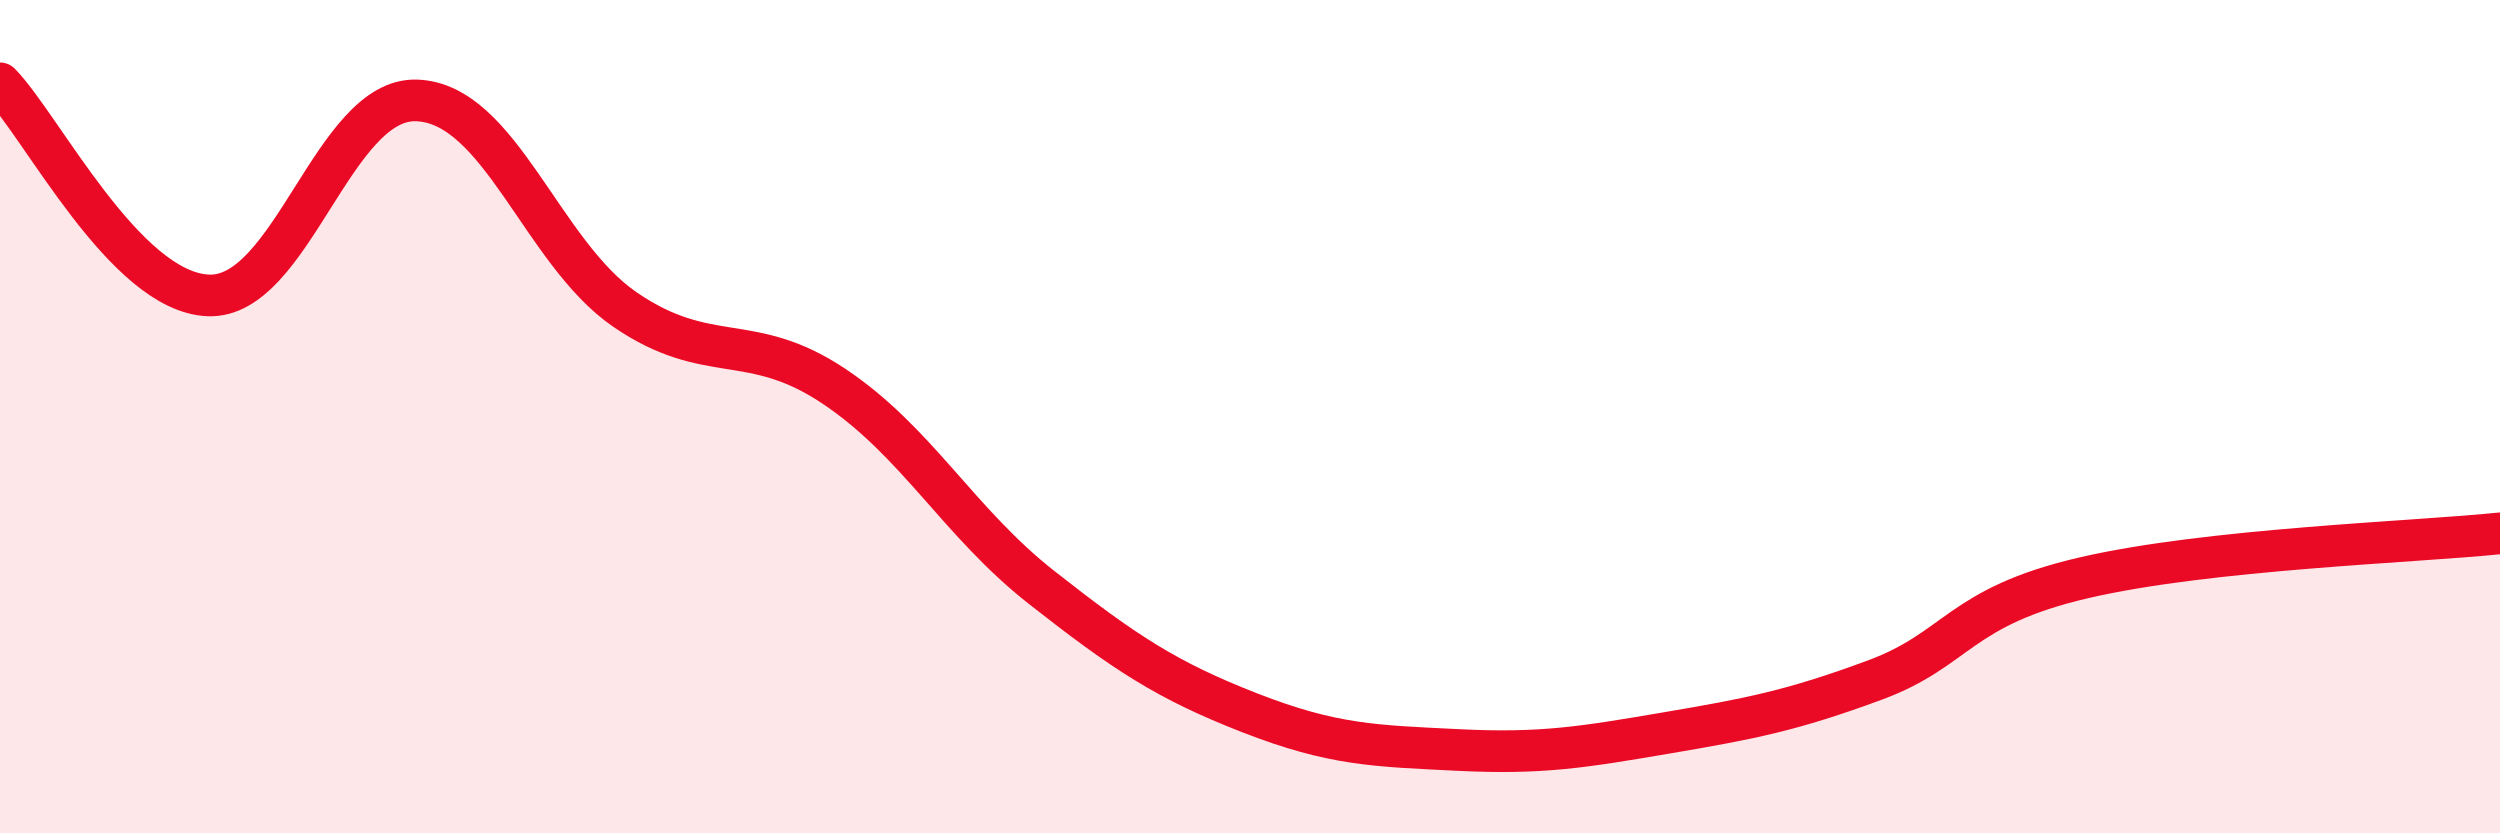
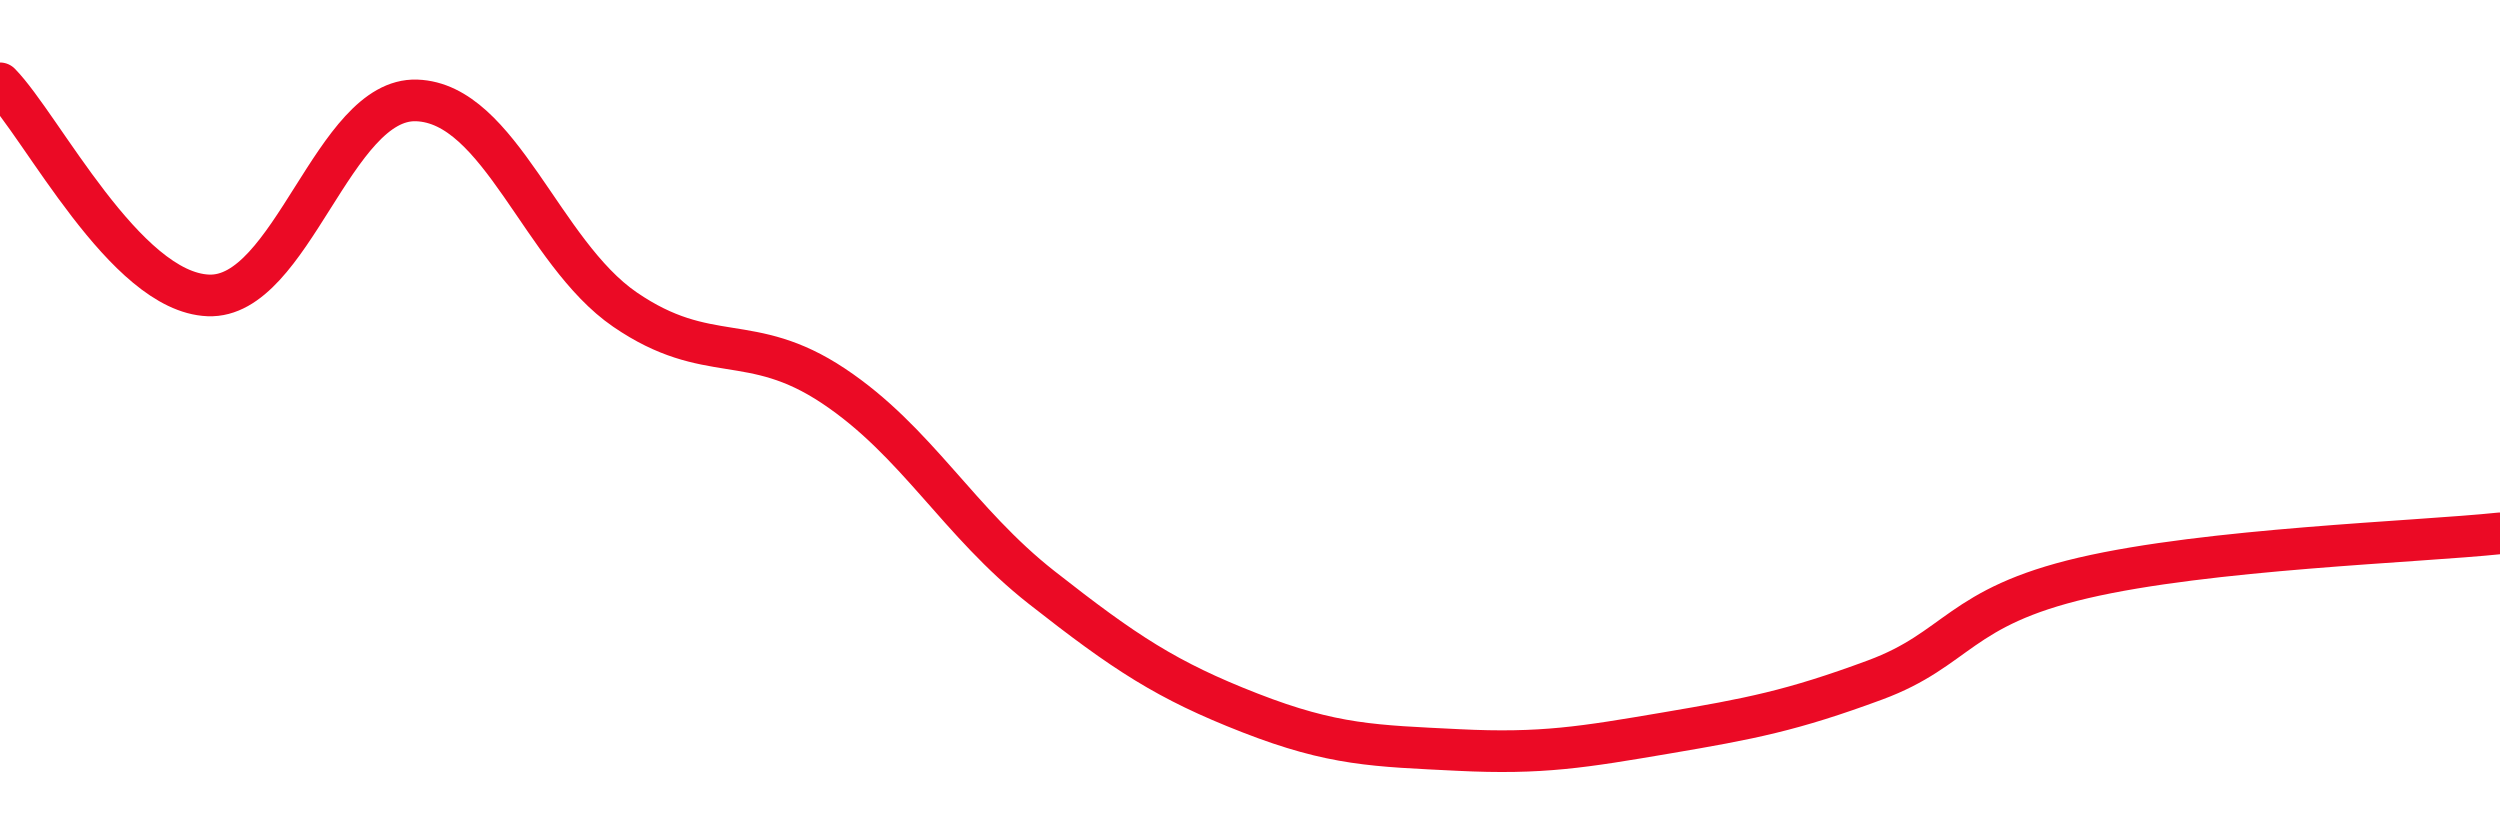
<svg xmlns="http://www.w3.org/2000/svg" width="60" height="20" viewBox="0 0 60 20">
-   <path d="M 0,2 C 1,3.02 3,7.01 5,7.09 C 7,7.17 8,2.34 10,2.41 C 12,2.48 13,6.06 15,7.43 C 17,8.8 18,7.93 20,9.26 C 22,10.59 23,12.53 25,14.1 C 27,15.67 28,16.33 30,17.11 C 32,17.89 33,17.9 35,18 C 37,18.1 38,17.93 40,17.59 C 42,17.25 43,17.06 45,16.32 C 47,15.58 47,14.57 50,13.87 C 53,13.17 58,13.01 60,12.8L60 20L0 20Z" fill="#EB0A25" opacity="0.1" stroke-linecap="round" stroke-linejoin="round" />
  <path d="M 0,2 C 1,3.02 3,7.01 5,7.09 C 7,7.17 8,2.34 10,2.41 C 12,2.48 13,6.06 15,7.43 C 17,8.8 18,7.93 20,9.26 C 22,10.59 23,12.53 25,14.1 C 27,15.67 28,16.33 30,17.11 C 32,17.89 33,17.9 35,18 C 37,18.1 38,17.93 40,17.59 C 42,17.25 43,17.06 45,16.32 C 47,15.58 47,14.57 50,13.87 C 53,13.17 58,13.01 60,12.8" stroke="#EB0A25" stroke-width="1" fill="none" stroke-linecap="round" stroke-linejoin="round" />
</svg>